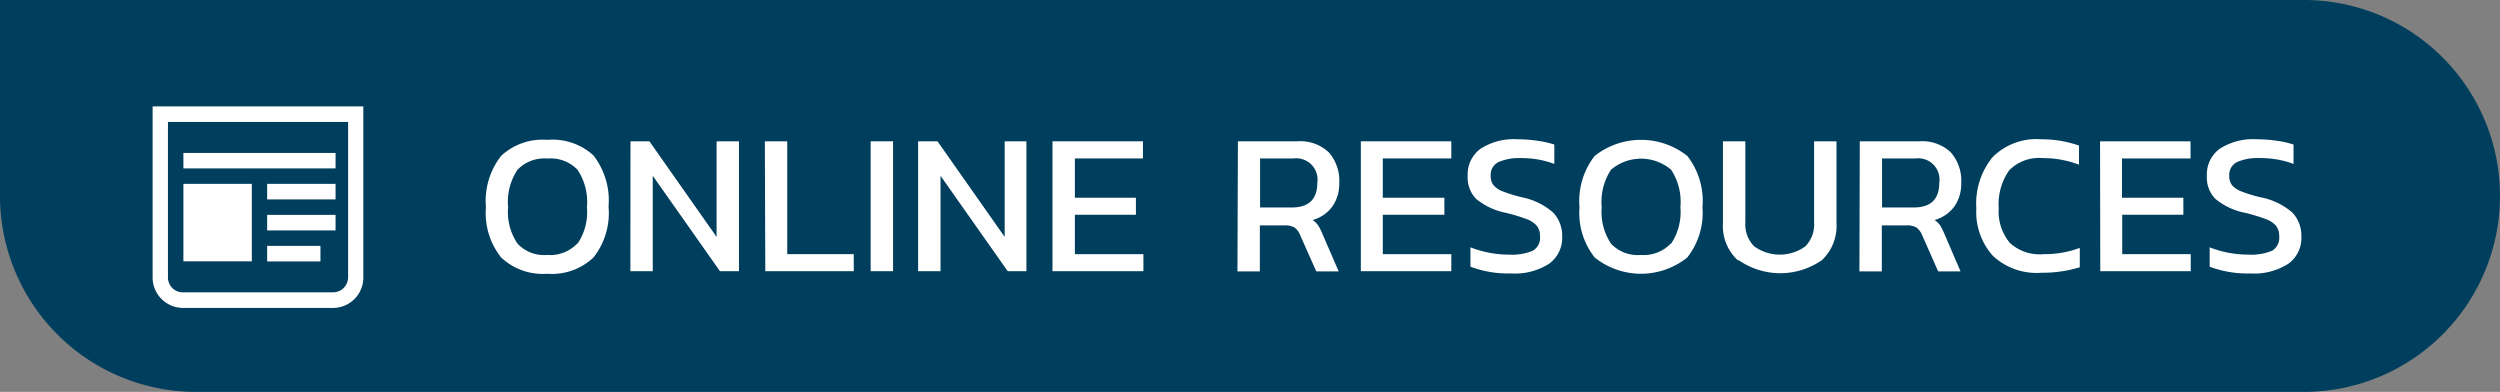
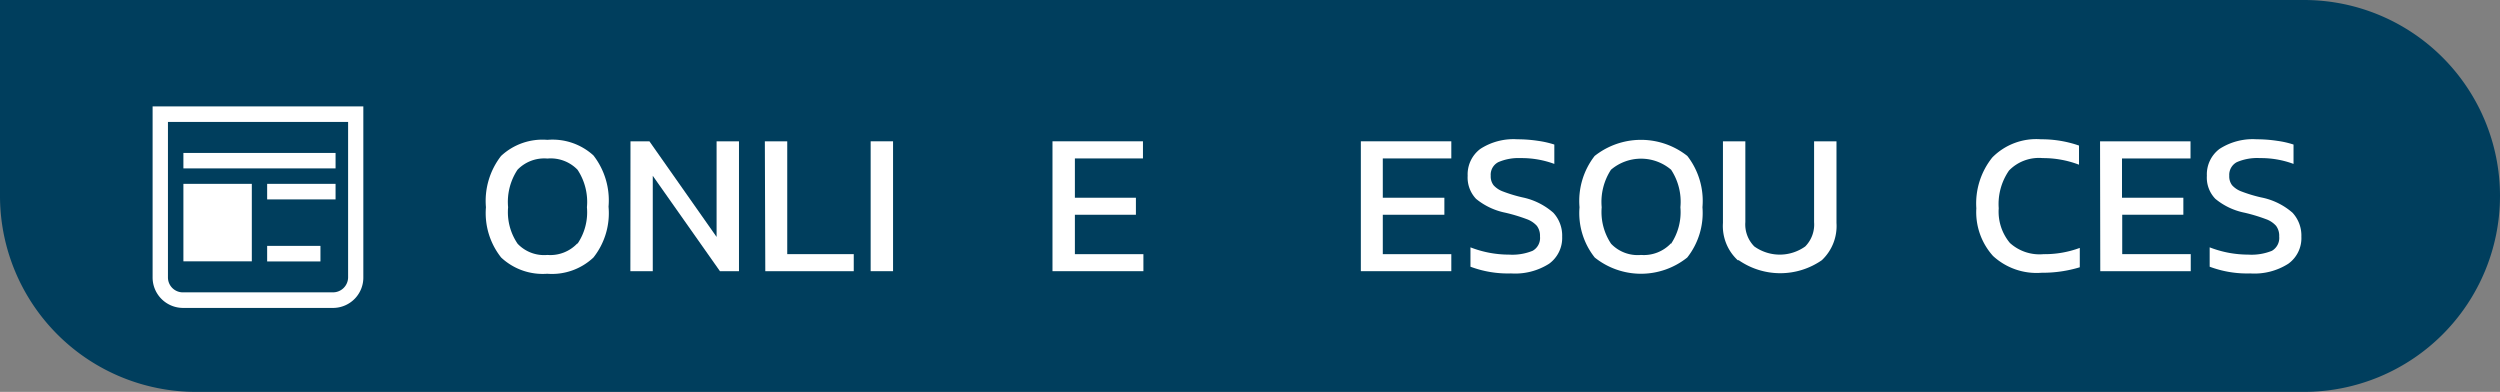
<svg xmlns="http://www.w3.org/2000/svg" id="Layer_1" data-name="Layer 1" width="223.28" height="35" viewBox="0 0 223.28 35">
  <rect x="0" y="0" width="223.28" height="35" fill="#808080" stroke="none" />
  <defs>
    <style>.cls-1{fill:#003e5d;}.cls-2{fill:#fff;}</style>
  </defs>
  <path id="Rectangle_331" data-name="Rectangle 331" class="cls-1" d="M0,0H205.78a17.51,17.51,0,0,1,17.5,17.5h0A17.51,17.51,0,0,1,205.78,35H17.5A17.51,17.51,0,0,1,0,17.5Z" />
  <path class="cls-2" d="M44.76,23a6.38,6.38,0,0,1-1.36-4.49,6.55,6.55,0,0,1,1.35-4.58,5.42,5.42,0,0,1,4.14-1.44A5.42,5.42,0,0,1,53,13.88a6.55,6.55,0,0,1,1.35,4.58A6.38,6.38,0,0,1,53,23a5.41,5.41,0,0,1-4.13,1.45A5.43,5.43,0,0,1,44.76,23Zm6.81-1.22a5,5,0,0,0,.85-3.27,5.2,5.2,0,0,0-.84-3.35,3.33,3.33,0,0,0-2.69-1,3.32,3.32,0,0,0-2.67,1,5.2,5.2,0,0,0-.84,3.35,5,5,0,0,0,.85,3.26,3.26,3.26,0,0,0,2.66,1A3.31,3.31,0,0,0,51.57,21.73Z" />
  <path class="cls-2" d="M56.31,12.62H58l6,8.54V12.62h2v11.6H64.3l-6-8.52v8.52h-2Z" />
  <path class="cls-2" d="M68.31,12.62h2V22.7h5.94v1.52h-7.9Z" />
  <path class="cls-2" d="M77.76,12.62h2v11.6h-2Z" />
-   <path class="cls-2" d="M82,12.62h1.73l6,8.54V12.62h1.94v11.6H90L84,15.7v8.52H82Z" />
  <path class="cls-2" d="M94,12.62h8.08v1.53H96v3.51h5.45v1.52H96V22.7h6.12v1.52H94Z" />
-   <path class="cls-2" d="M110.56,12.62h5.32a3.69,3.69,0,0,1,2.81,1,3.82,3.82,0,0,1,.92,2.73,3.5,3.5,0,0,1-.62,2.1,3.25,3.25,0,0,1-1.76,1.2,1.84,1.84,0,0,1,.49.47,4.29,4.29,0,0,1,.38.75l1.46,3.37h-2L116.12,21a1.58,1.58,0,0,0-.5-.68,1.71,1.71,0,0,0-.92-.19h-2.18v4.11h-2Zm4.8,5.91c1.53,0,2.29-.73,2.29-2.2a1.9,1.9,0,0,0-2.11-2.18h-3v4.38Z" />
  <path class="cls-2" d="M121.54,12.62h8.08v1.53H123.5v3.51H129v1.52H123.5V22.7h6.12v1.52h-8.08Z" />
  <path class="cls-2" d="M131.33,23.82V22.09a9.46,9.46,0,0,0,3.44.65,4.81,4.81,0,0,0,2.11-.34,1.31,1.31,0,0,0,.66-1.28,1.47,1.47,0,0,0-.28-.95,2.25,2.25,0,0,0-.91-.6,15.28,15.28,0,0,0-1.89-.57,6,6,0,0,1-2.63-1.24,2.76,2.76,0,0,1-.75-2.06,2.84,2.84,0,0,1,1.13-2.4,5.44,5.44,0,0,1,3.31-.86,12.38,12.38,0,0,1,1.85.14,8.54,8.54,0,0,1,1.45.33v1.73a8.42,8.42,0,0,0-3-.52,4.56,4.56,0,0,0-2,.36,1.26,1.26,0,0,0-.68,1.22,1.29,1.29,0,0,0,.25.84,2.08,2.08,0,0,0,.84.56,12.91,12.91,0,0,0,1.75.53A6,6,0,0,1,138.73,19a3,3,0,0,1,.79,2.14,2.84,2.84,0,0,1-1.16,2.41,5.64,5.64,0,0,1-3.41.87A9.54,9.54,0,0,1,131.33,23.82Z" />
  <path class="cls-2" d="M142.43,23a6.38,6.38,0,0,1-1.36-4.49,6.55,6.55,0,0,1,1.35-4.58,6.67,6.67,0,0,1,8.28,0,6.55,6.55,0,0,1,1.35,4.58A6.43,6.43,0,0,1,150.69,23a6.61,6.61,0,0,1-8.26,0Zm6.81-1.22a5.09,5.09,0,0,0,.84-3.27,5.2,5.2,0,0,0-.83-3.35,4.14,4.14,0,0,0-5.37,0,5.26,5.26,0,0,0-.83,3.35,5.1,5.1,0,0,0,.84,3.26,3.28,3.28,0,0,0,2.67,1A3.33,3.33,0,0,0,149.24,21.73Z" />
  <path class="cls-2" d="M155.2,23.24a4.16,4.16,0,0,1-1.32-3.33V12.62h2v7.22a2.79,2.79,0,0,0,.8,2.17,3.91,3.91,0,0,0,4.55,0,2.79,2.79,0,0,0,.79-2.17V12.62h2v7.29a4.19,4.19,0,0,1-1.31,3.33,6.51,6.51,0,0,1-7.42,0Z" />
-   <path class="cls-2" d="M166.1,12.62h5.33a3.69,3.69,0,0,1,2.81,1,3.82,3.82,0,0,1,.92,2.73,3.5,3.5,0,0,1-.62,2.1,3.29,3.29,0,0,1-1.76,1.2,1.84,1.84,0,0,1,.49.47,5.12,5.12,0,0,1,.38.75l1.45,3.37h-2L171.67,21a1.59,1.59,0,0,0-.51-.68,1.64,1.64,0,0,0-.91-.19h-2.18v4.11h-2Zm4.81,5.91c1.52,0,2.29-.73,2.29-2.2a1.9,1.9,0,0,0-2.11-2.18h-3v4.38Z" />
  <path class="cls-2" d="M178,22.86a5.85,5.85,0,0,1-1.49-4.26,6.56,6.56,0,0,1,1.43-4.54,5.51,5.51,0,0,1,4.34-1.62,10.19,10.19,0,0,1,3.4.56v1.71a9,9,0,0,0-3.25-.59,3.72,3.72,0,0,0-3,1.11,5.25,5.25,0,0,0-.92,3.37,4.36,4.36,0,0,0,1,3.1,3.93,3.93,0,0,0,3,1,9,9,0,0,0,3.24-.56v1.73a11.4,11.4,0,0,1-3.4.49A5.74,5.74,0,0,1,178,22.86Z" />
  <path class="cls-2" d="M187.56,12.62h8.08v1.53h-6.12v3.51H195v1.52h-5.46V22.7h6.12v1.52h-8.08Z" />
  <path class="cls-2" d="M197.35,23.82V22.09a9.5,9.5,0,0,0,3.44.65,4.86,4.86,0,0,0,2.12-.34,1.33,1.33,0,0,0,.65-1.28,1.47,1.47,0,0,0-.28-.95,2.18,2.18,0,0,0-.91-.6,15.28,15.28,0,0,0-1.89-.57,5.91,5.91,0,0,1-2.62-1.24,2.72,2.72,0,0,1-.76-2.06,2.84,2.84,0,0,1,1.13-2.4,5.46,5.46,0,0,1,3.32-.86,12.25,12.25,0,0,1,1.84.14,8.11,8.11,0,0,1,1.45.33v1.73a8.36,8.36,0,0,0-3-.52,4.58,4.58,0,0,0-2.06.36,1.28,1.28,0,0,0-.68,1.22,1.29,1.29,0,0,0,.25.84,2.08,2.08,0,0,0,.84.56,12.91,12.91,0,0,0,1.75.53A6,6,0,0,1,204.75,19a3,3,0,0,1,.79,2.14,2.81,2.81,0,0,1-1.16,2.41,5.62,5.62,0,0,1-3.41.87A9.54,9.54,0,0,1,197.35,23.82Z" />
  <rect class="cls-2" x="16.38" y="13.66" width="13.59" height="1.38" />
  <rect class="cls-2" x="23.86" y="21.96" width="4.76" height="1.39" />
-   <rect class="cls-2" x="23.86" y="19.19" width="6.11" height="1.39" />
  <rect class="cls-2" x="23.86" y="16.42" width="6.11" height="1.39" />
  <rect class="cls-2" x="16.38" y="16.42" width="6.11" height="6.92" />
  <path class="cls-2" d="M30.63,9.5h-17V24.73A2.72,2.72,0,0,0,16.3,27.5H29.82a2.71,2.71,0,0,0,2.63-2.77V9.5Zm.46,15.28a1.35,1.35,0,0,1-1.36,1.33H16.38A1.33,1.33,0,0,1,15,24.78h0V10.89H31.09V24.78Z" />
</svg>